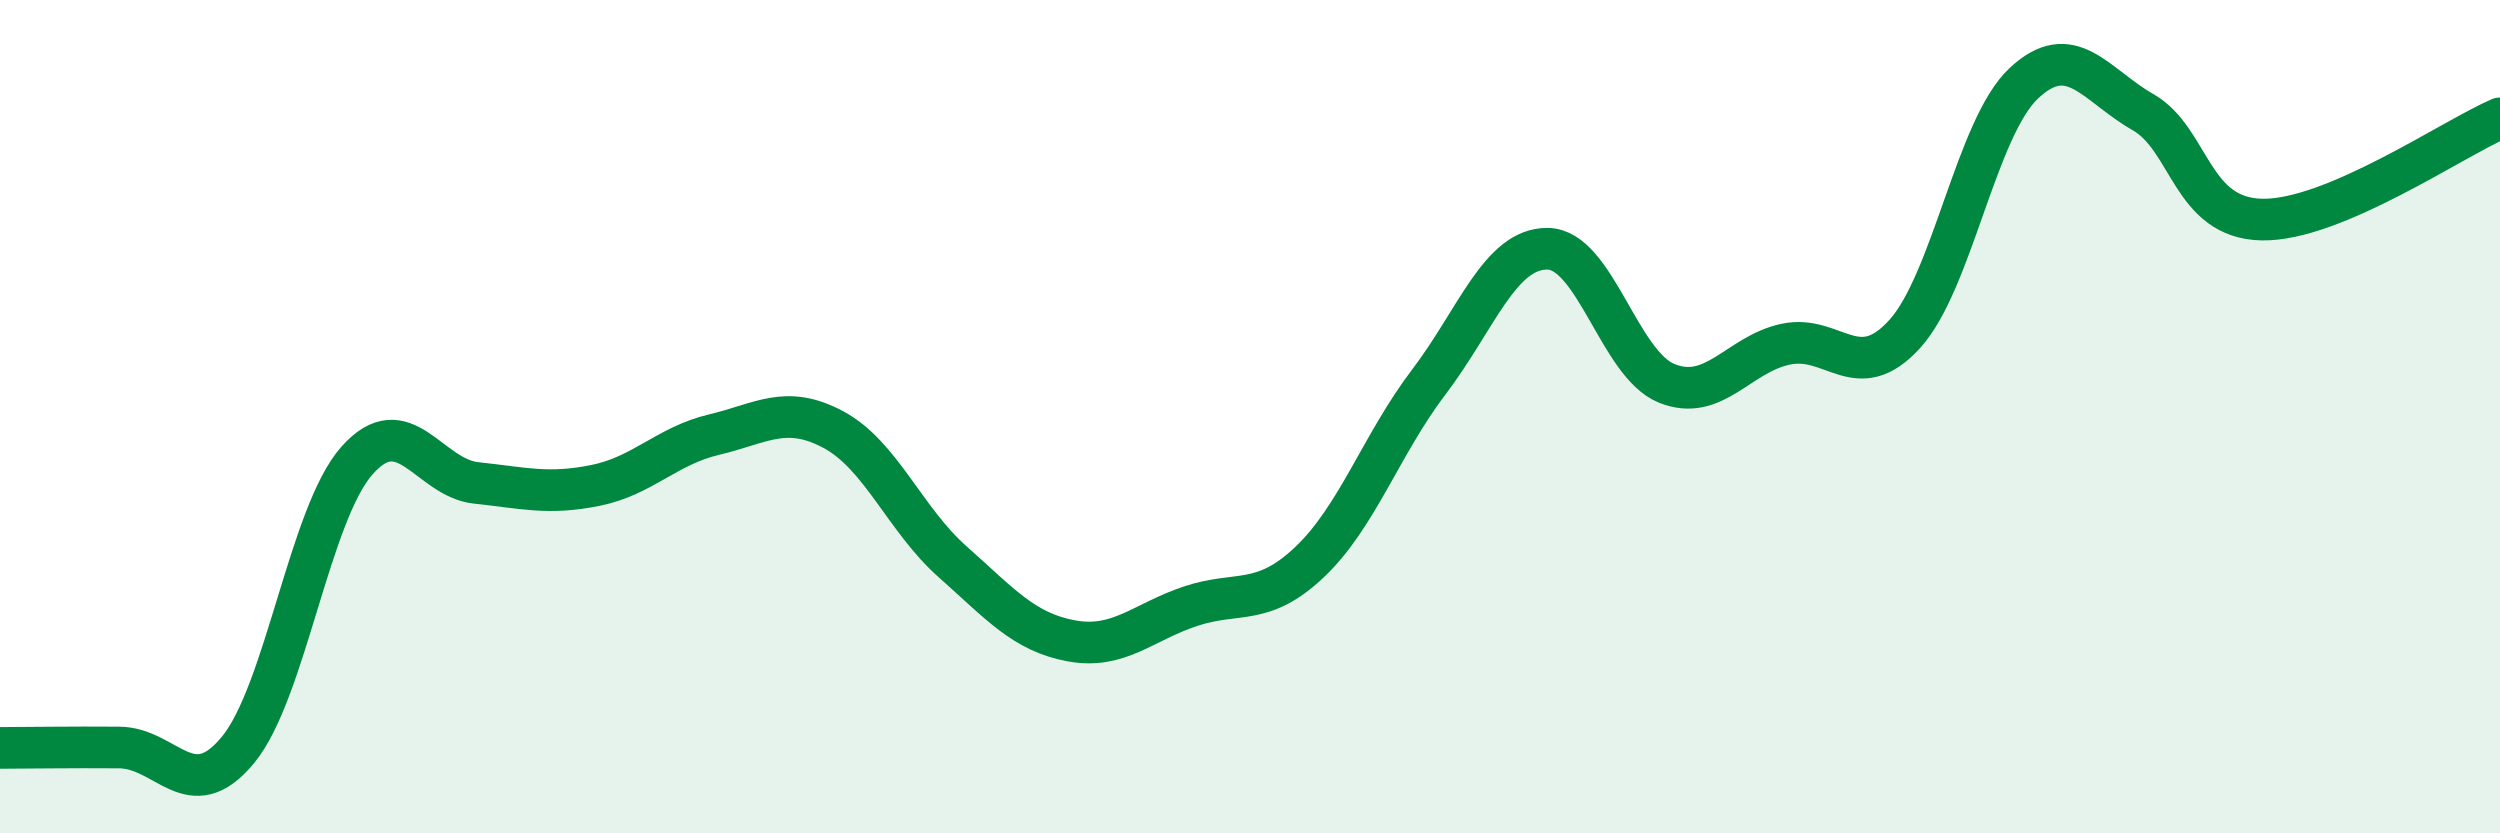
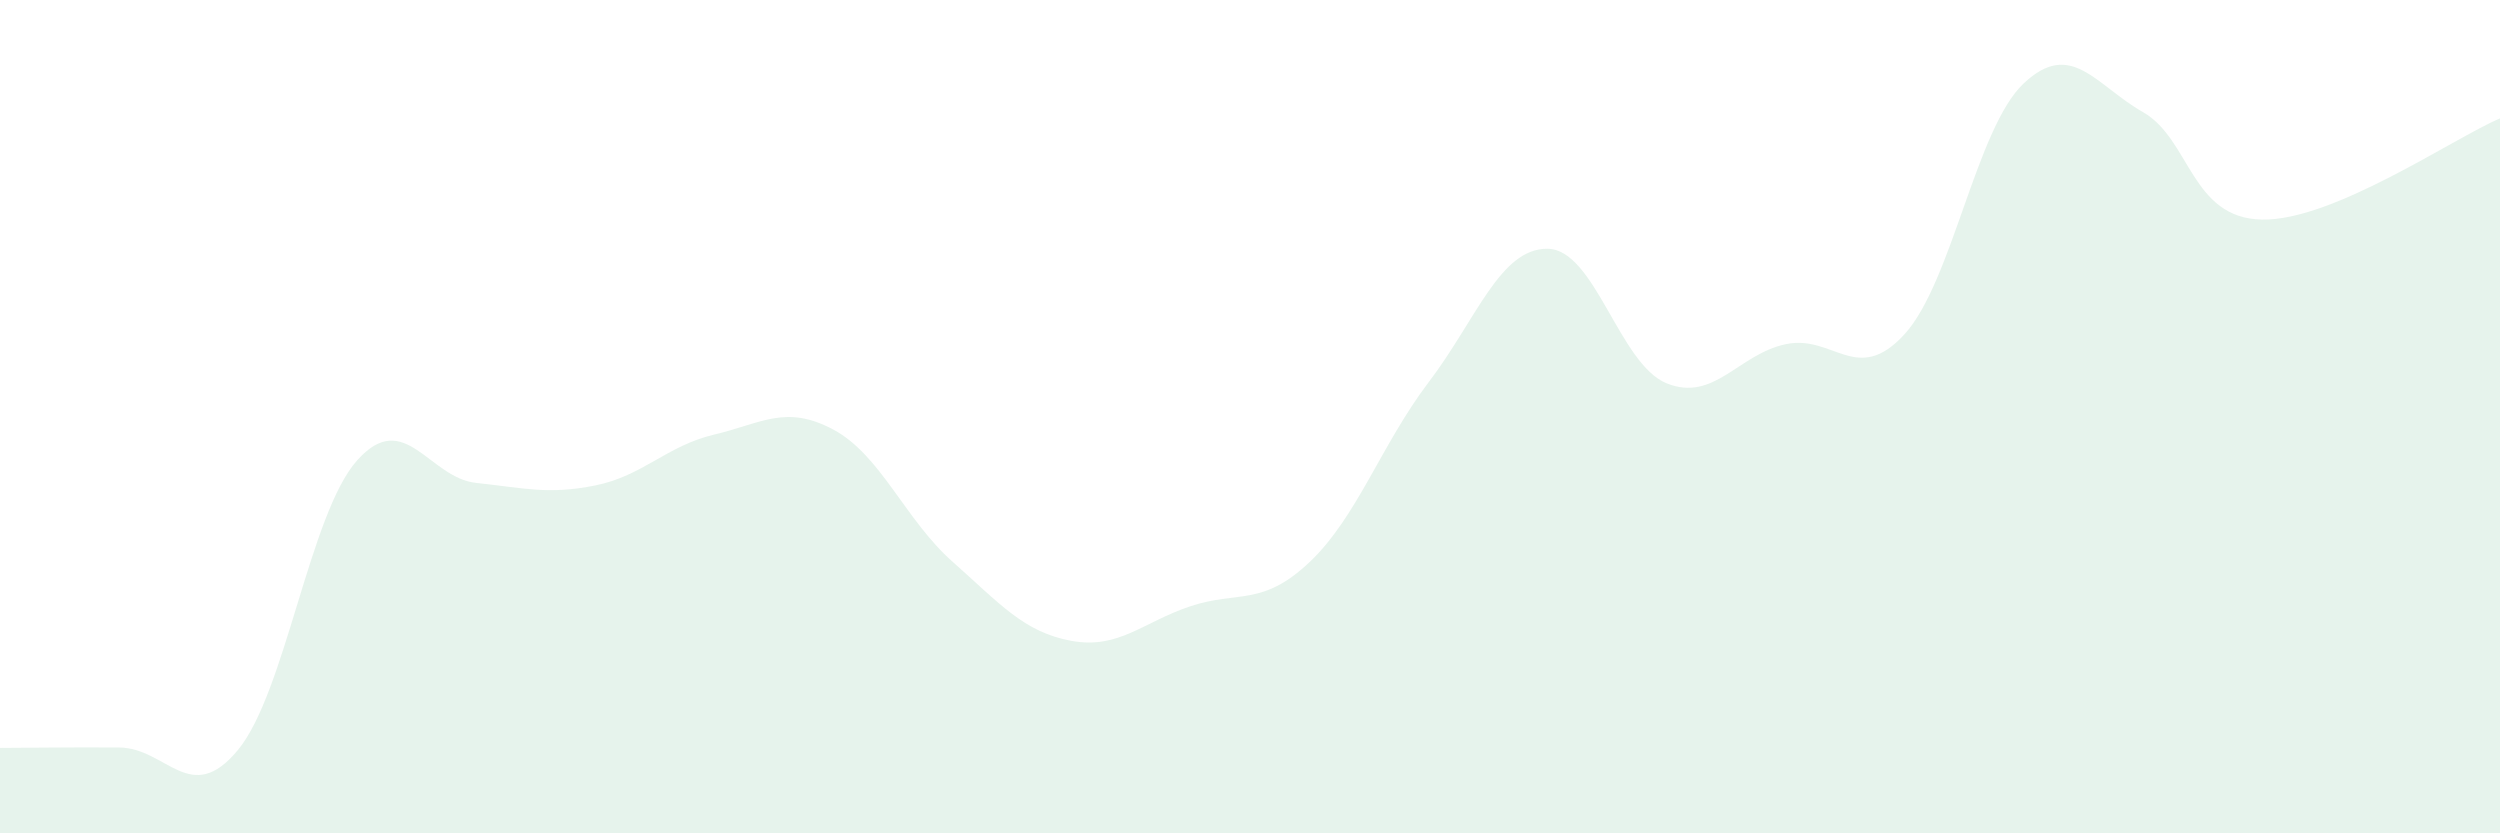
<svg xmlns="http://www.w3.org/2000/svg" width="60" height="20" viewBox="0 0 60 20">
  <path d="M 0,17.95 C 0.57,17.95 1.72,17.93 2.86,17.94 C 4,17.95 4.57,19.38 5.71,18 C 6.85,16.62 7.43,12.33 8.57,11.05 C 9.71,9.77 10.29,11.47 11.43,11.59 C 12.57,11.71 13.15,11.88 14.29,11.65 C 15.43,11.42 16,10.7 17.14,10.43 C 18.28,10.16 18.86,9.7 20,10.31 C 21.14,10.92 21.72,12.47 22.86,13.48 C 24,14.49 24.57,15.17 25.71,15.38 C 26.85,15.59 27.43,14.93 28.57,14.55 C 29.71,14.17 30.29,14.57 31.43,13.49 C 32.57,12.41 33.15,10.67 34.29,9.17 C 35.43,7.67 36,5.96 37.14,5.97 C 38.28,5.98 38.86,8.74 40,9.2 C 41.14,9.66 41.72,8.5 42.86,8.26 C 44,8.02 44.57,9.27 45.71,8.02 C 46.85,6.77 47.43,3.07 48.57,2 C 49.71,0.93 50.29,2.04 51.43,2.69 C 52.57,3.34 52.58,5.24 54.29,5.27 C 56,5.3 58.86,3.33 60,2.84L60 20L0 20Z" fill="#008740" opacity="0.1" stroke-linecap="round" stroke-linejoin="round" />
-   <path d="M 0,17.95 C 0.57,17.95 1.72,17.93 2.86,17.94 C 4,17.95 4.57,19.38 5.71,18 C 6.85,16.62 7.43,12.33 8.57,11.05 C 9.71,9.77 10.29,11.47 11.43,11.59 C 12.57,11.71 13.15,11.88 14.29,11.65 C 15.43,11.42 16,10.7 17.14,10.43 C 18.28,10.16 18.86,9.7 20,10.31 C 21.14,10.92 21.72,12.47 22.86,13.48 C 24,14.49 24.57,15.17 25.71,15.38 C 26.85,15.59 27.43,14.93 28.57,14.55 C 29.71,14.17 30.29,14.57 31.43,13.49 C 32.57,12.41 33.15,10.67 34.29,9.17 C 35.43,7.67 36,5.96 37.14,5.97 C 38.28,5.98 38.86,8.74 40,9.2 C 41.14,9.66 41.72,8.5 42.86,8.26 C 44,8.02 44.57,9.27 45.71,8.02 C 46.85,6.77 47.43,3.07 48.57,2 C 49.71,0.93 50.29,2.04 51.43,2.69 C 52.57,3.34 52.58,5.24 54.29,5.27 C 56,5.3 58.86,3.33 60,2.84" stroke="#008740" stroke-width="1" fill="none" stroke-linecap="round" stroke-linejoin="round" />
</svg>